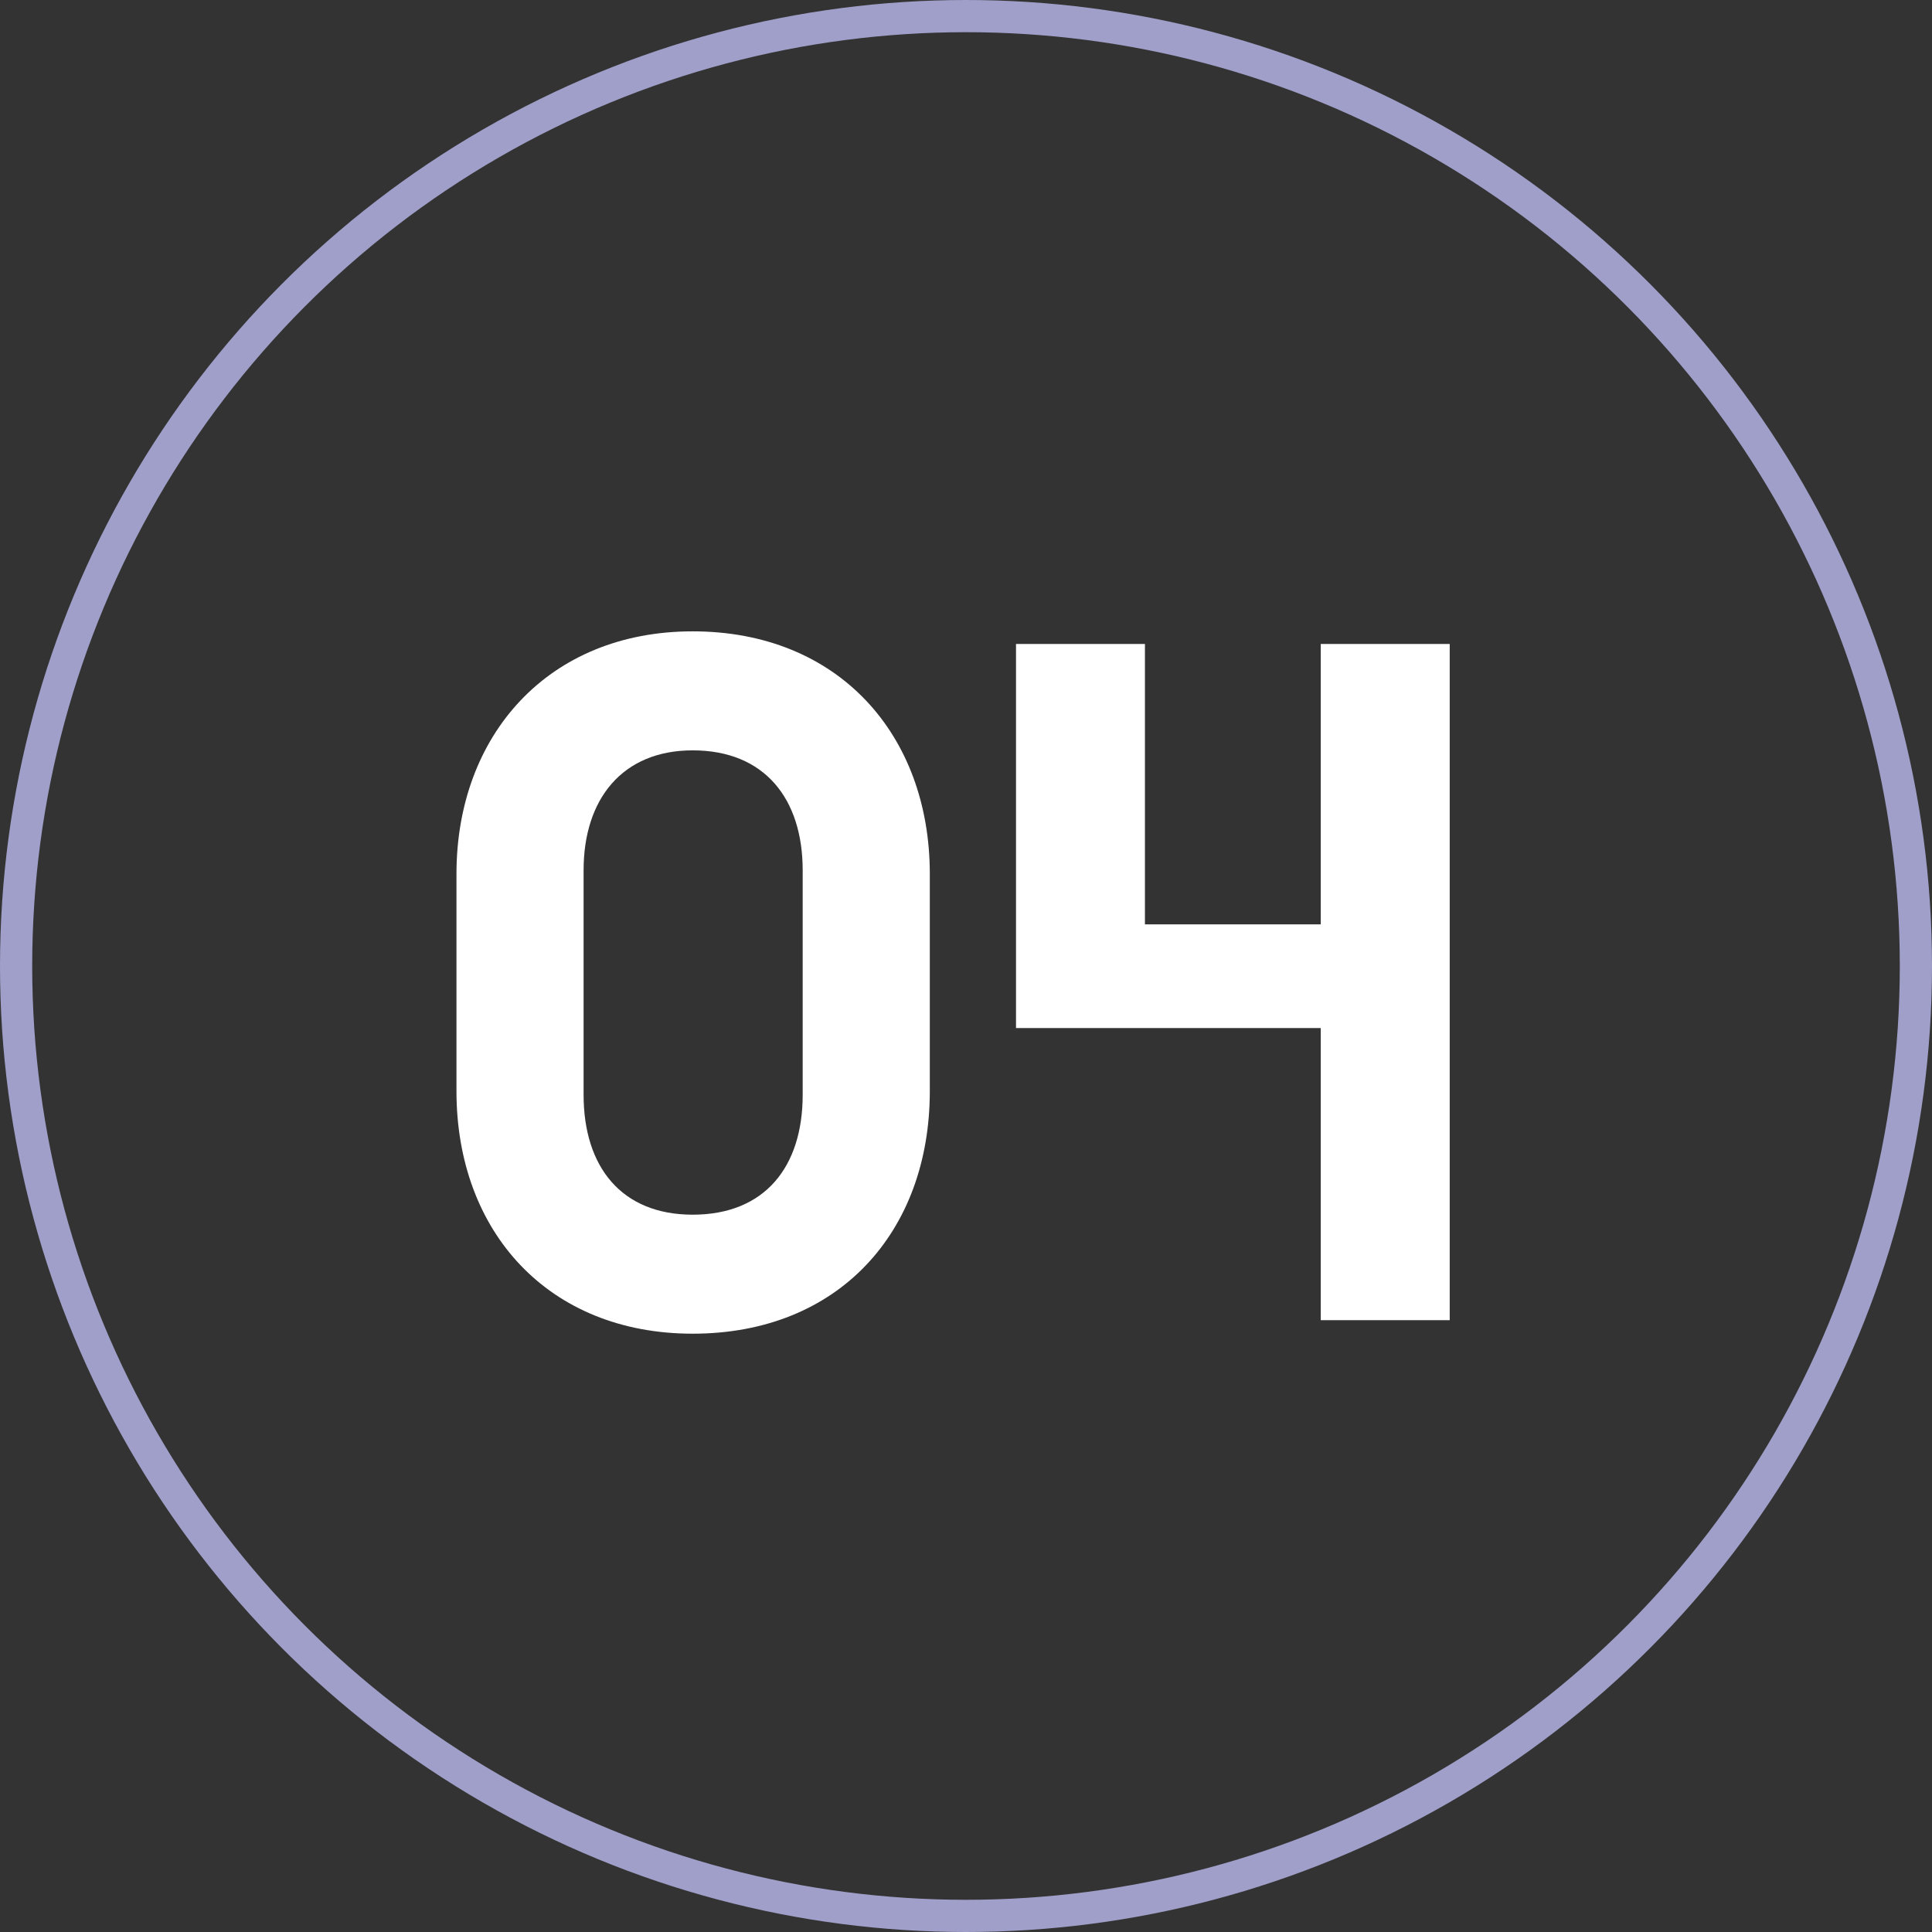
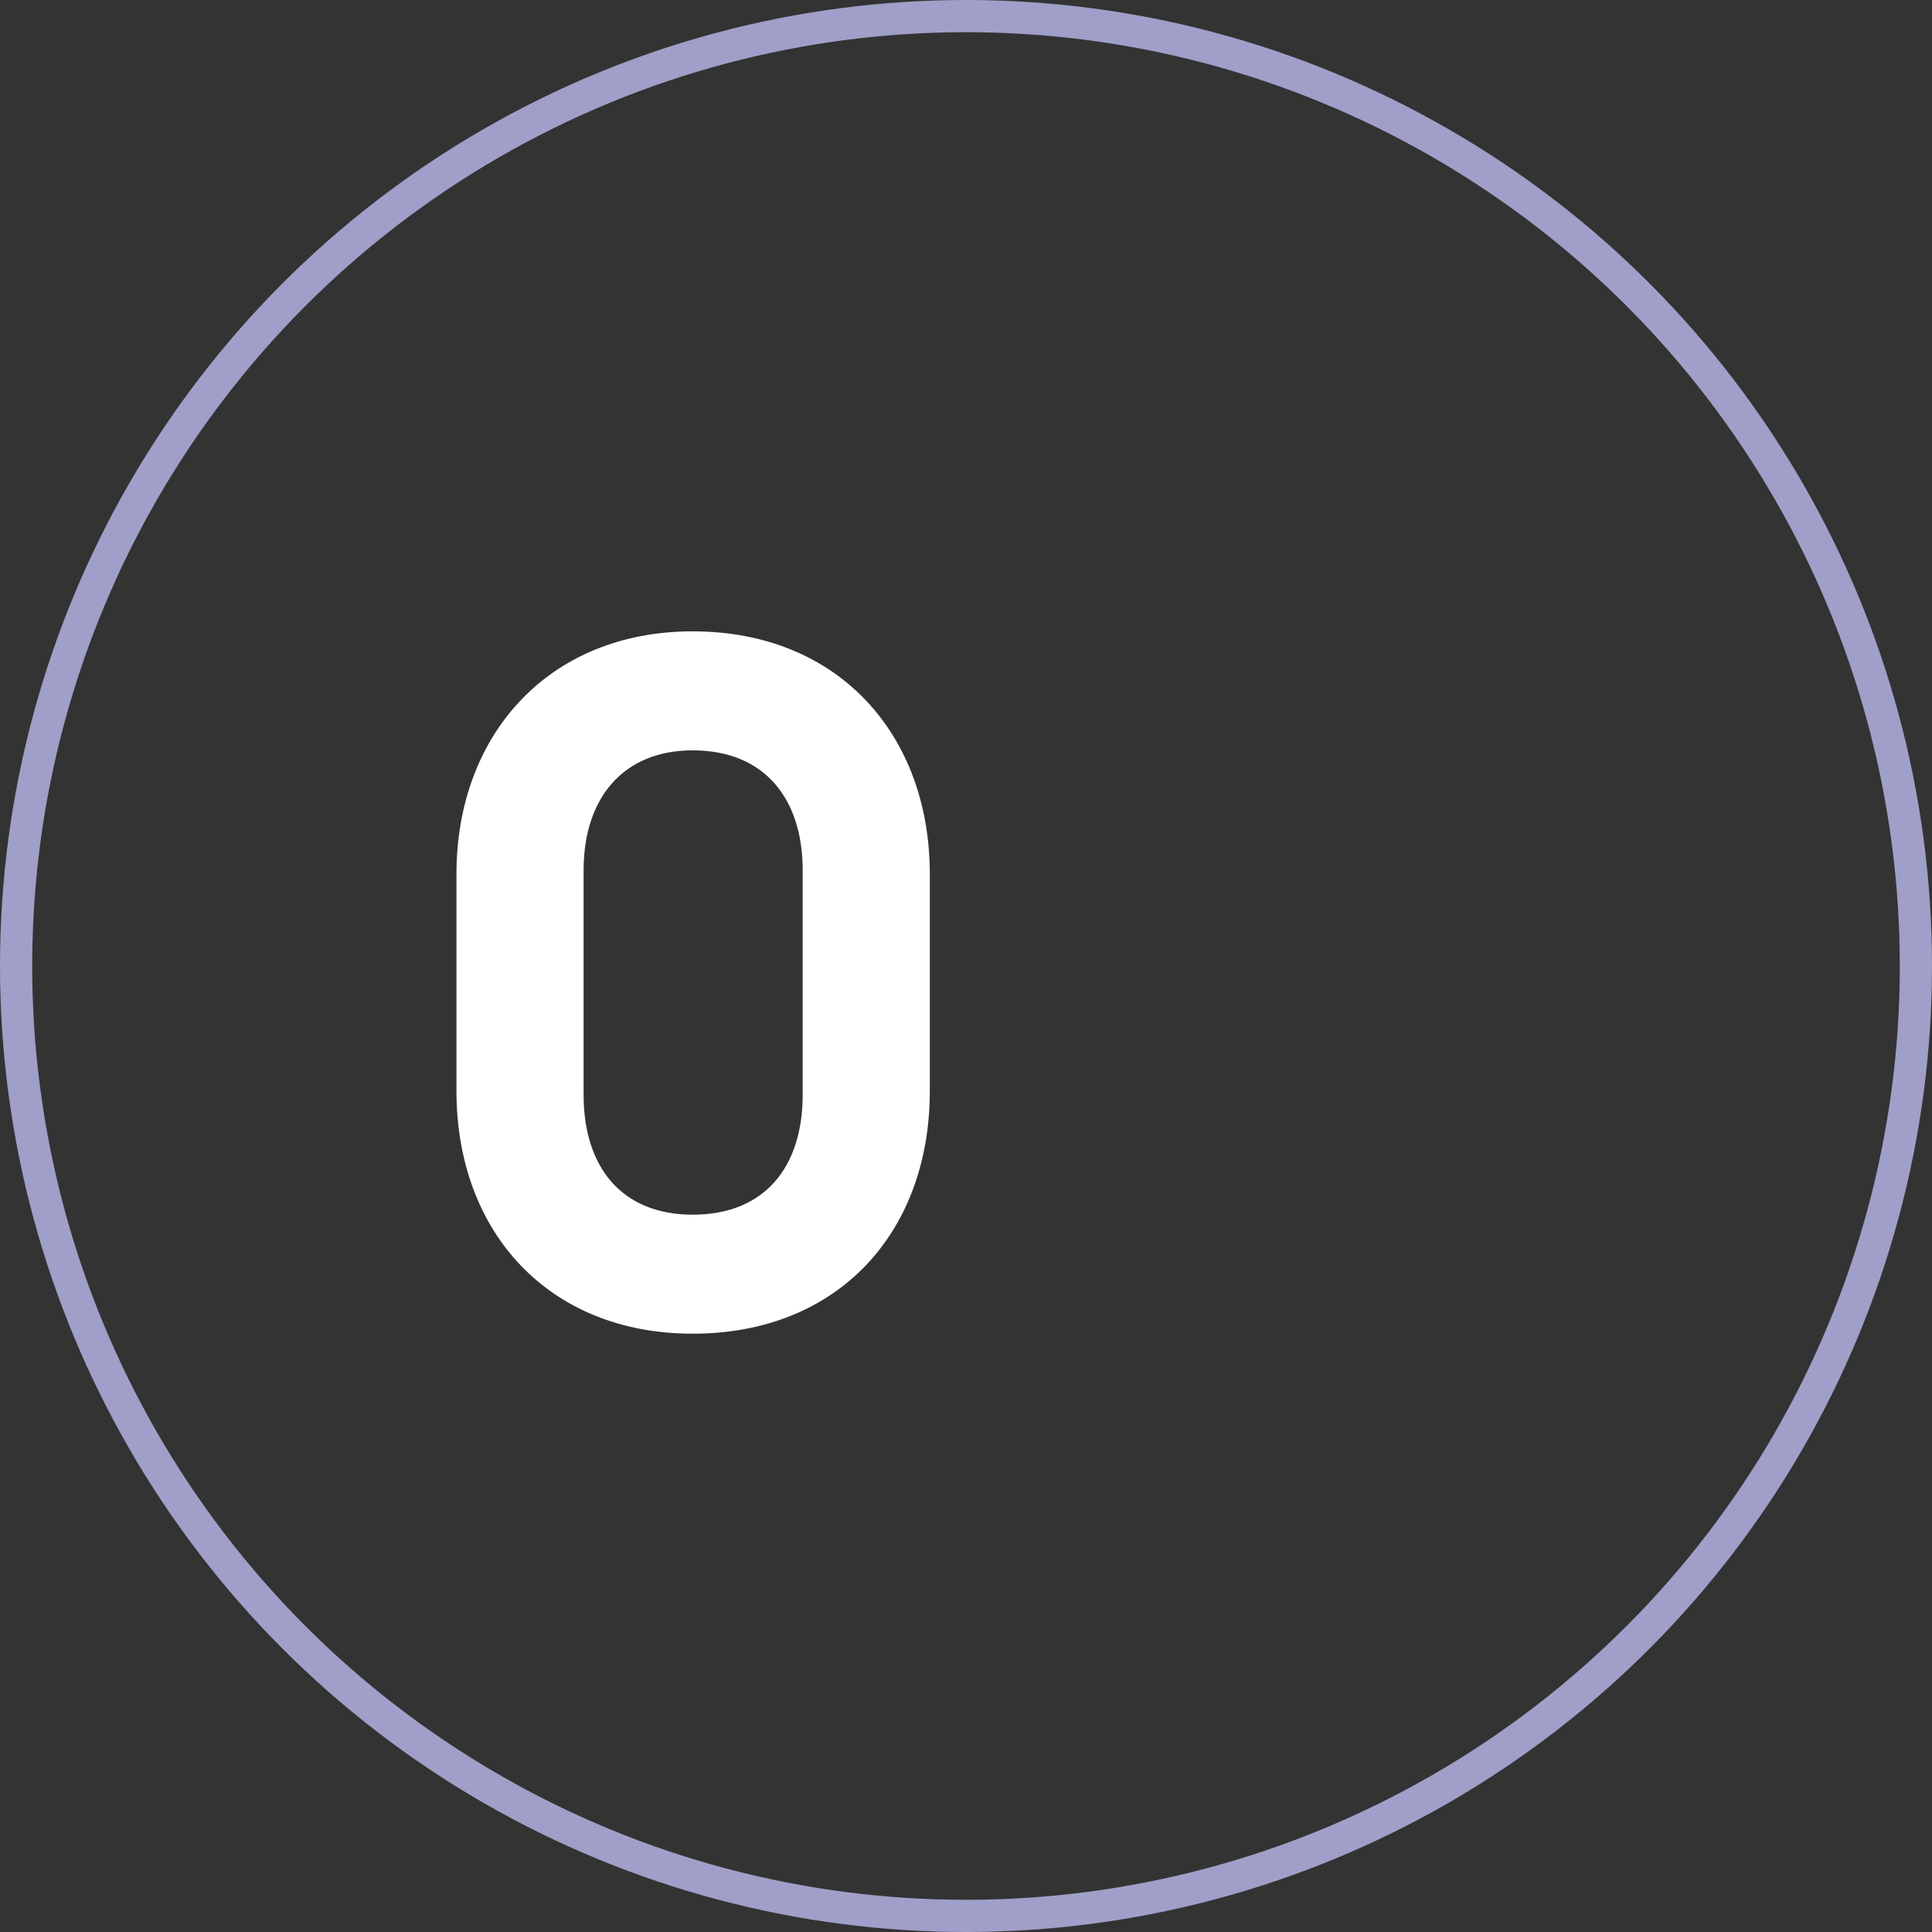
<svg xmlns="http://www.w3.org/2000/svg" width="60" height="60" viewBox="0 0 60 60" fill="none">
  <rect x="0" y="0" width="60" height="60" fill="#333333" stroke="none" />
  <path d="M28.876 33.887C28.876 38.255 26.048 41.419 21.512 41.419C17.032 41.419 14.176 38.255 14.176 33.887V27.139C14.176 22.827 17.032 19.607 21.512 19.607C26.048 19.607 28.876 22.827 28.876 27.139V33.887ZM18.124 33.999C18.124 36.239 19.3 37.723 21.512 37.723C23.752 37.723 24.928 36.239 24.928 33.999V27.027C24.928 24.815 23.752 23.303 21.512 23.303C19.328 23.303 18.124 24.815 18.124 27.027V33.999Z" fill="white" />
-   <path d="M45.022 19.999V40.999H41.017V31.927H31.553V19.999H35.557V28.707H41.017V19.999H45.022Z" fill="white" />
  <circle cx="30" cy="30" r="29.5" stroke="#9F9FC9" />
</svg>